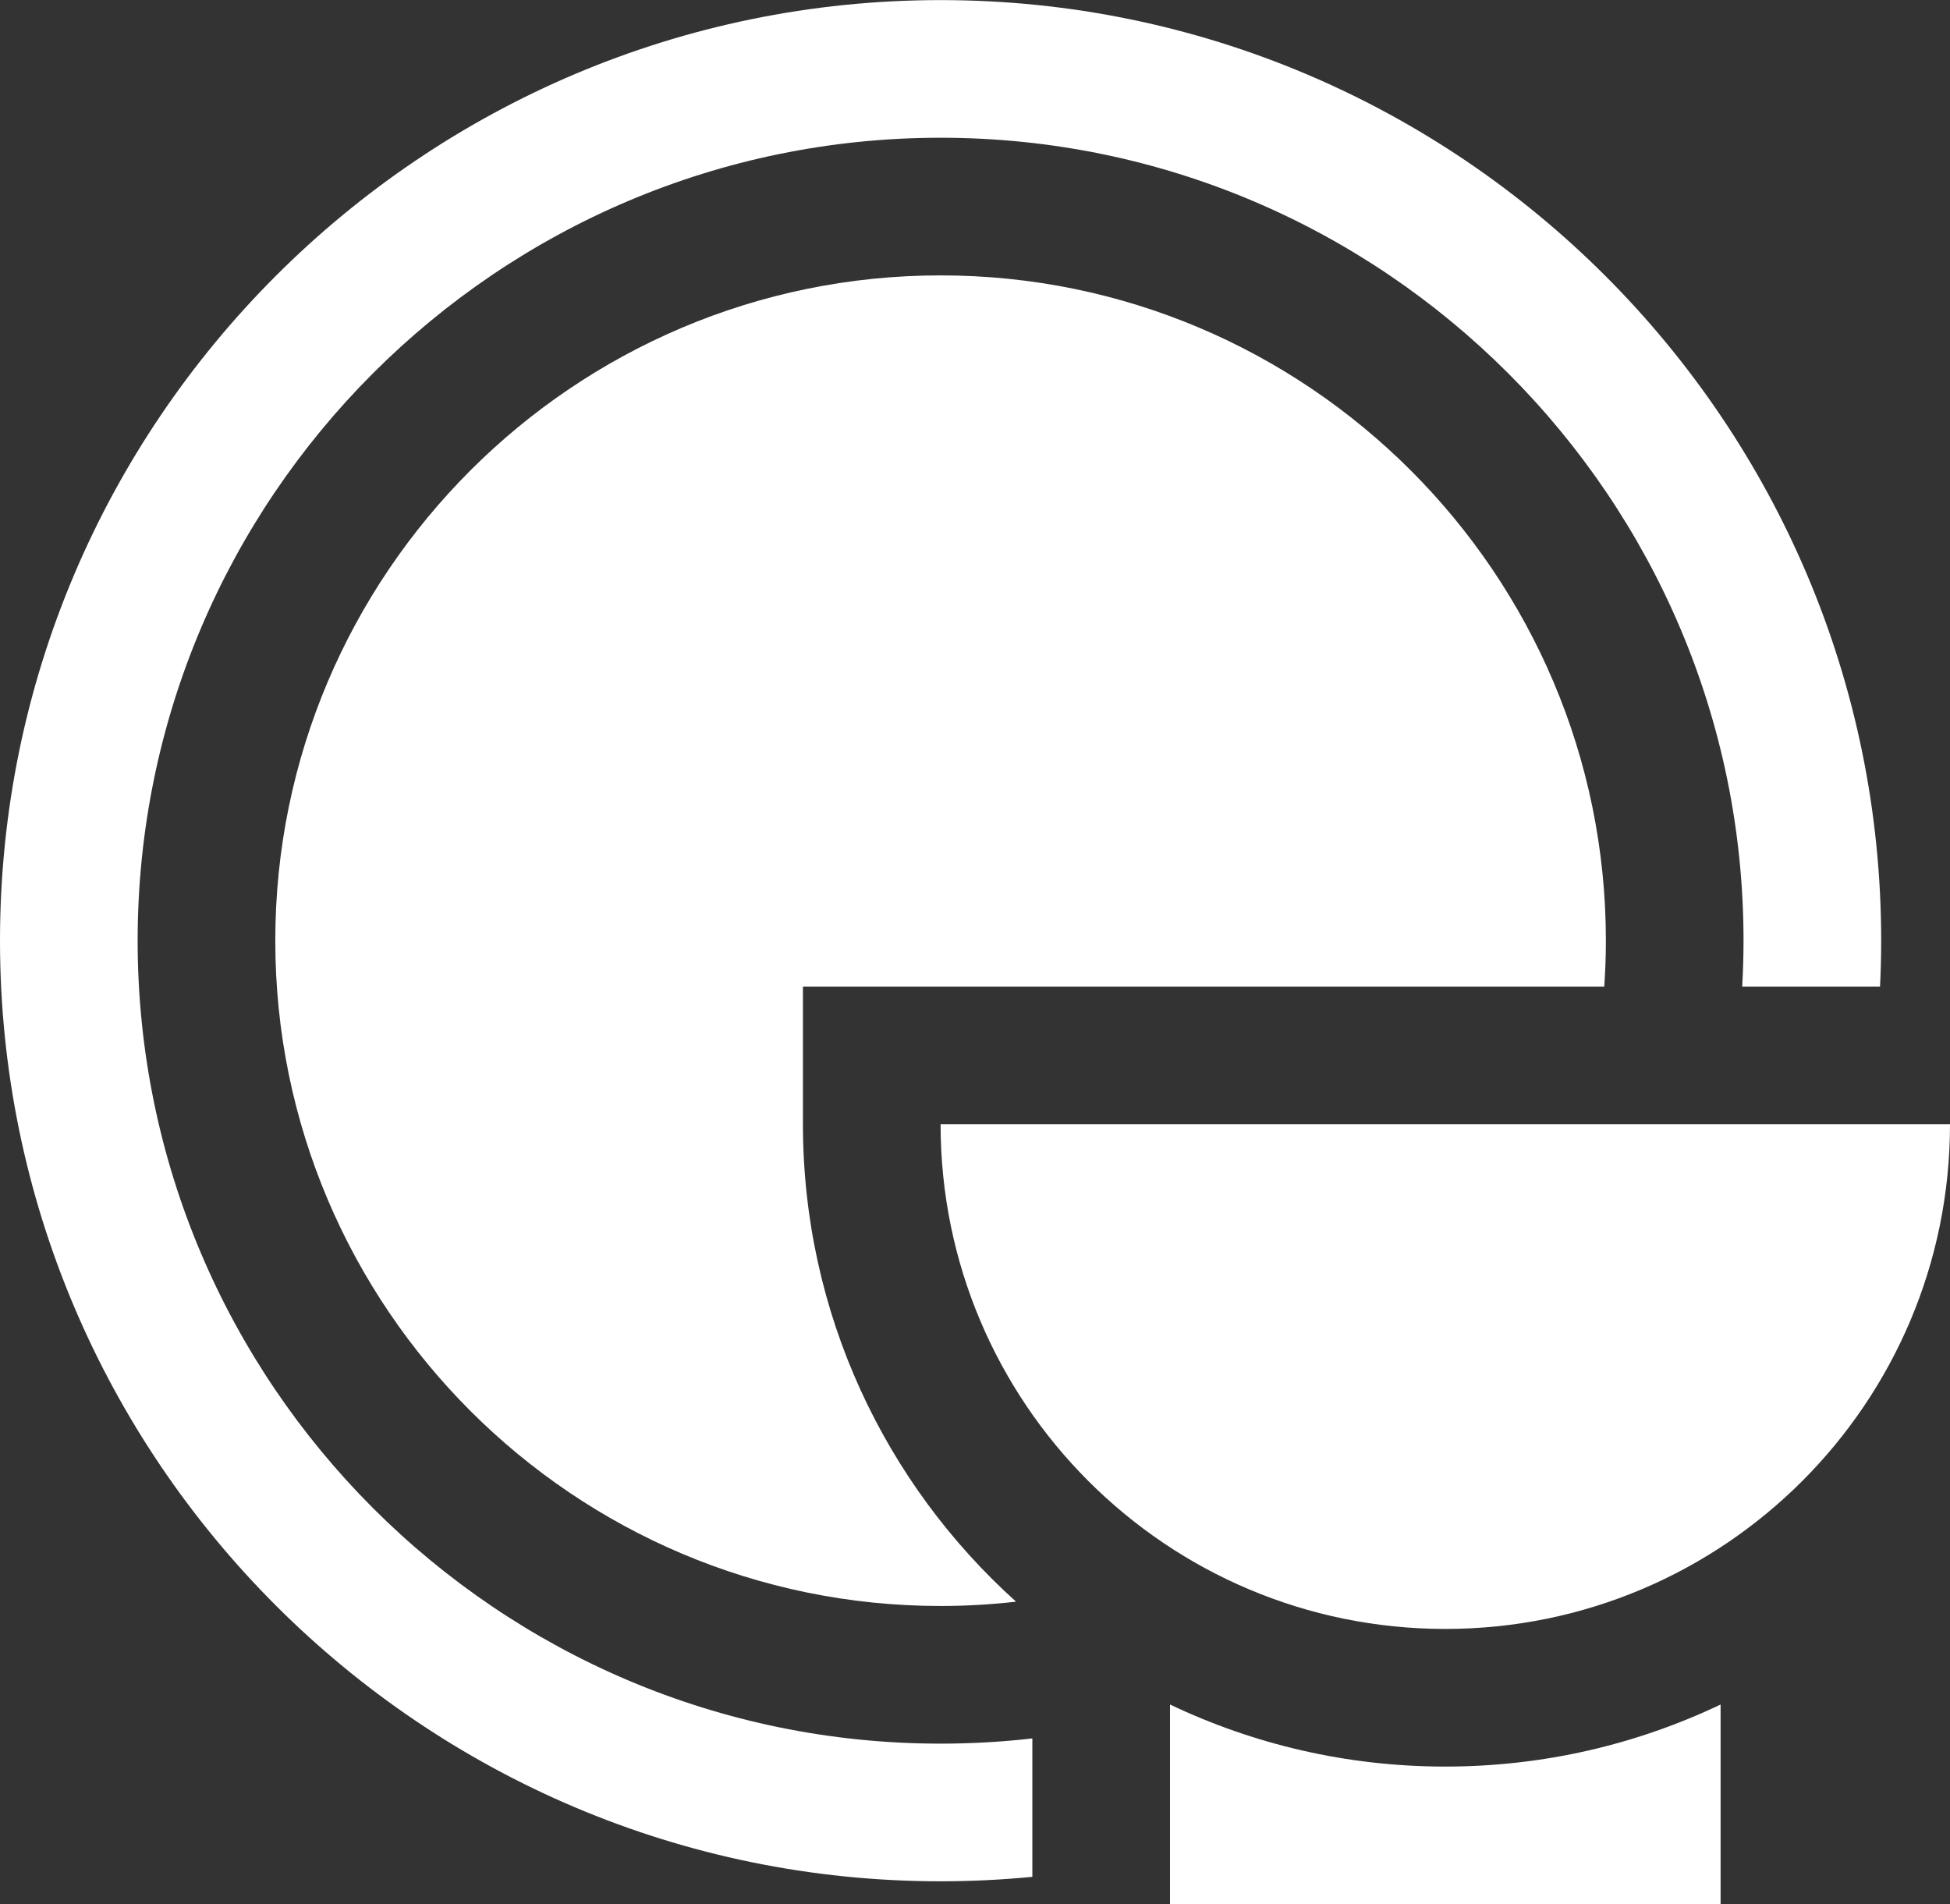
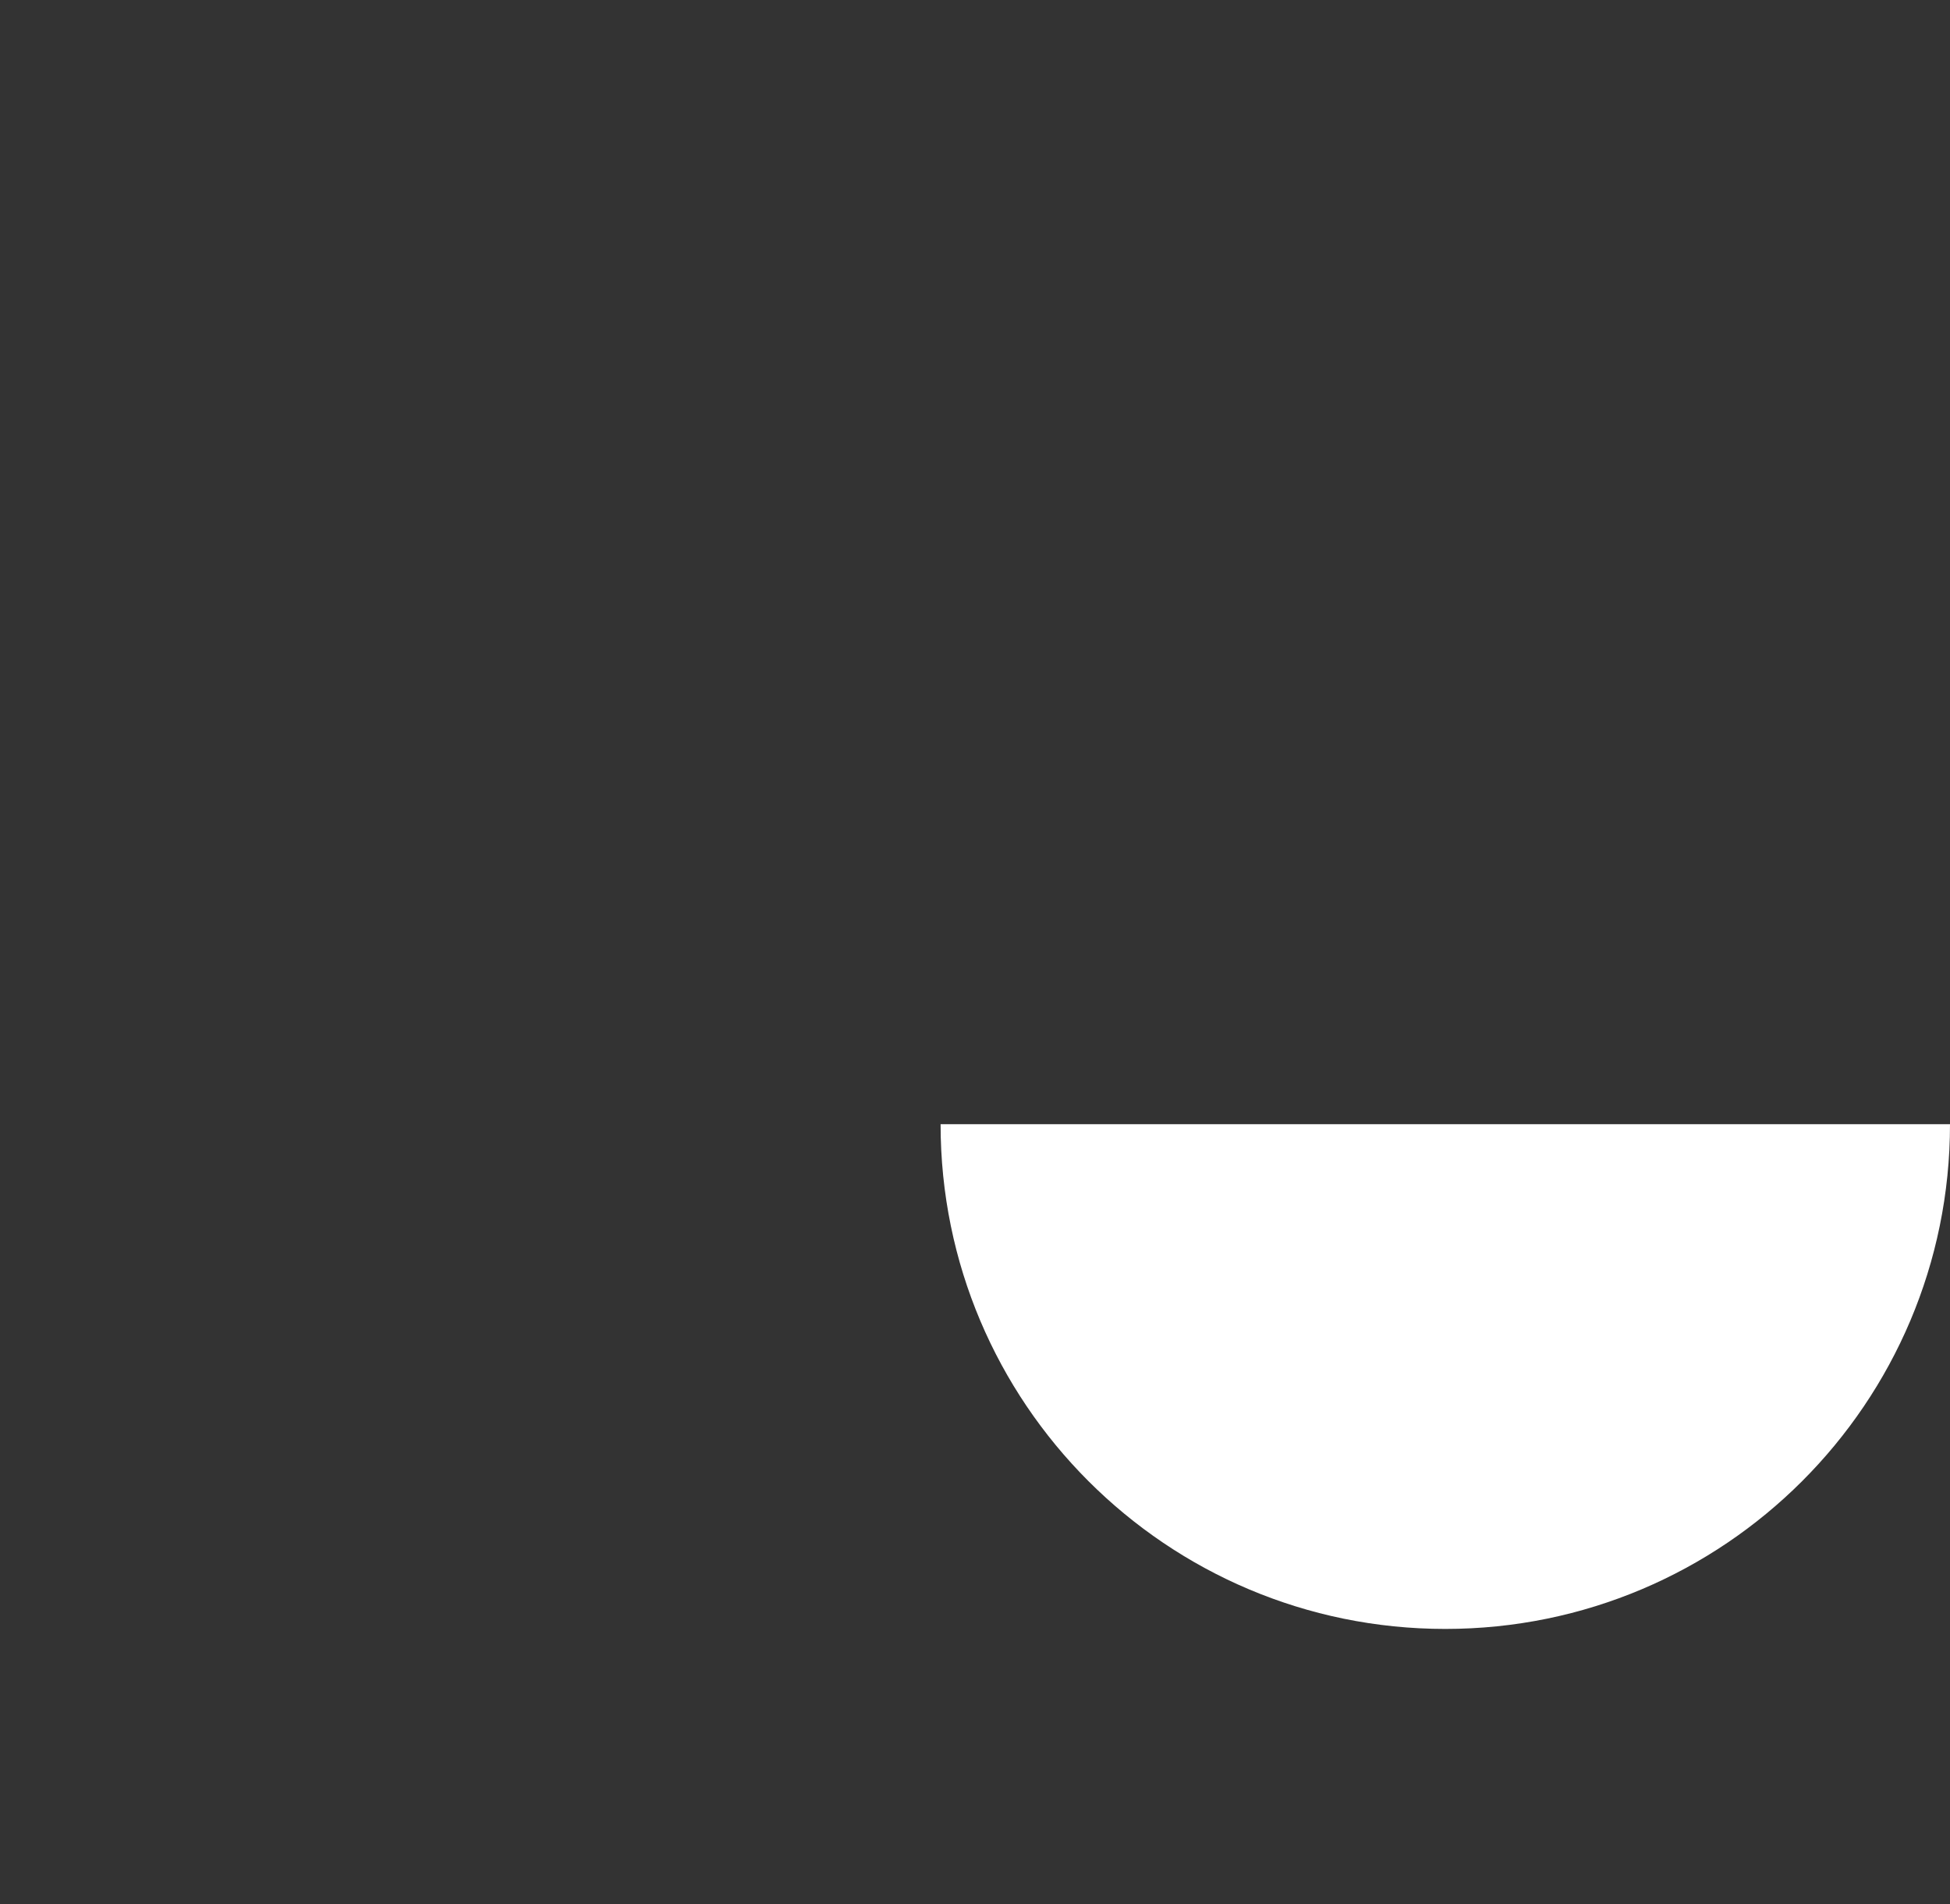
<svg xmlns="http://www.w3.org/2000/svg" width="512" height="500" viewBox="0 0 512 500" fill="none">
  <rect x="0" y="0" width="512" height="500" fill="#333333" stroke="none" />
  <path d="M246.965 295.176C246.965 368.363 306.296 427.694 379.483 427.694C452.67 427.694 512 368.364 512 295.176H246.965Z" fill="white" />
-   <path d="M379.482 463.835C353.629 463.835 329.119 457.981 307.2 447.54V499.976H451.765V447.54C429.845 457.982 405.335 463.835 379.482 463.835Z" fill="white" />
-   <path d="M421.223 259.035C421.496 255.053 421.647 251.038 421.647 246.988C421.647 150.668 343.285 72.306 246.965 72.306C150.645 72.306 72.282 150.668 72.282 246.988C72.282 343.308 150.644 421.67 246.964 421.67C253.666 421.67 260.275 421.277 266.781 420.539C232.449 389.643 210.822 344.891 210.822 295.176V259.035H421.223V259.035Z" fill="white" />
-   <path d="M246.965 0.024C110.787 0.024 0 110.811 0 246.988C0 383.165 110.787 493.953 246.965 493.953C255.093 493.953 263.13 493.555 271.059 492.784V456.442C263.151 457.347 255.111 457.813 246.965 457.813C130.717 457.813 36.141 363.238 36.141 246.989C36.141 130.74 130.717 36.165 246.965 36.165C363.213 36.165 457.788 130.74 457.788 246.988C457.788 251.032 457.663 255.046 457.436 259.035H493.631C493.824 255.043 493.929 251.027 493.929 246.988C493.929 110.811 383.141 0.024 246.965 0.024Z" fill="white" />
</svg>